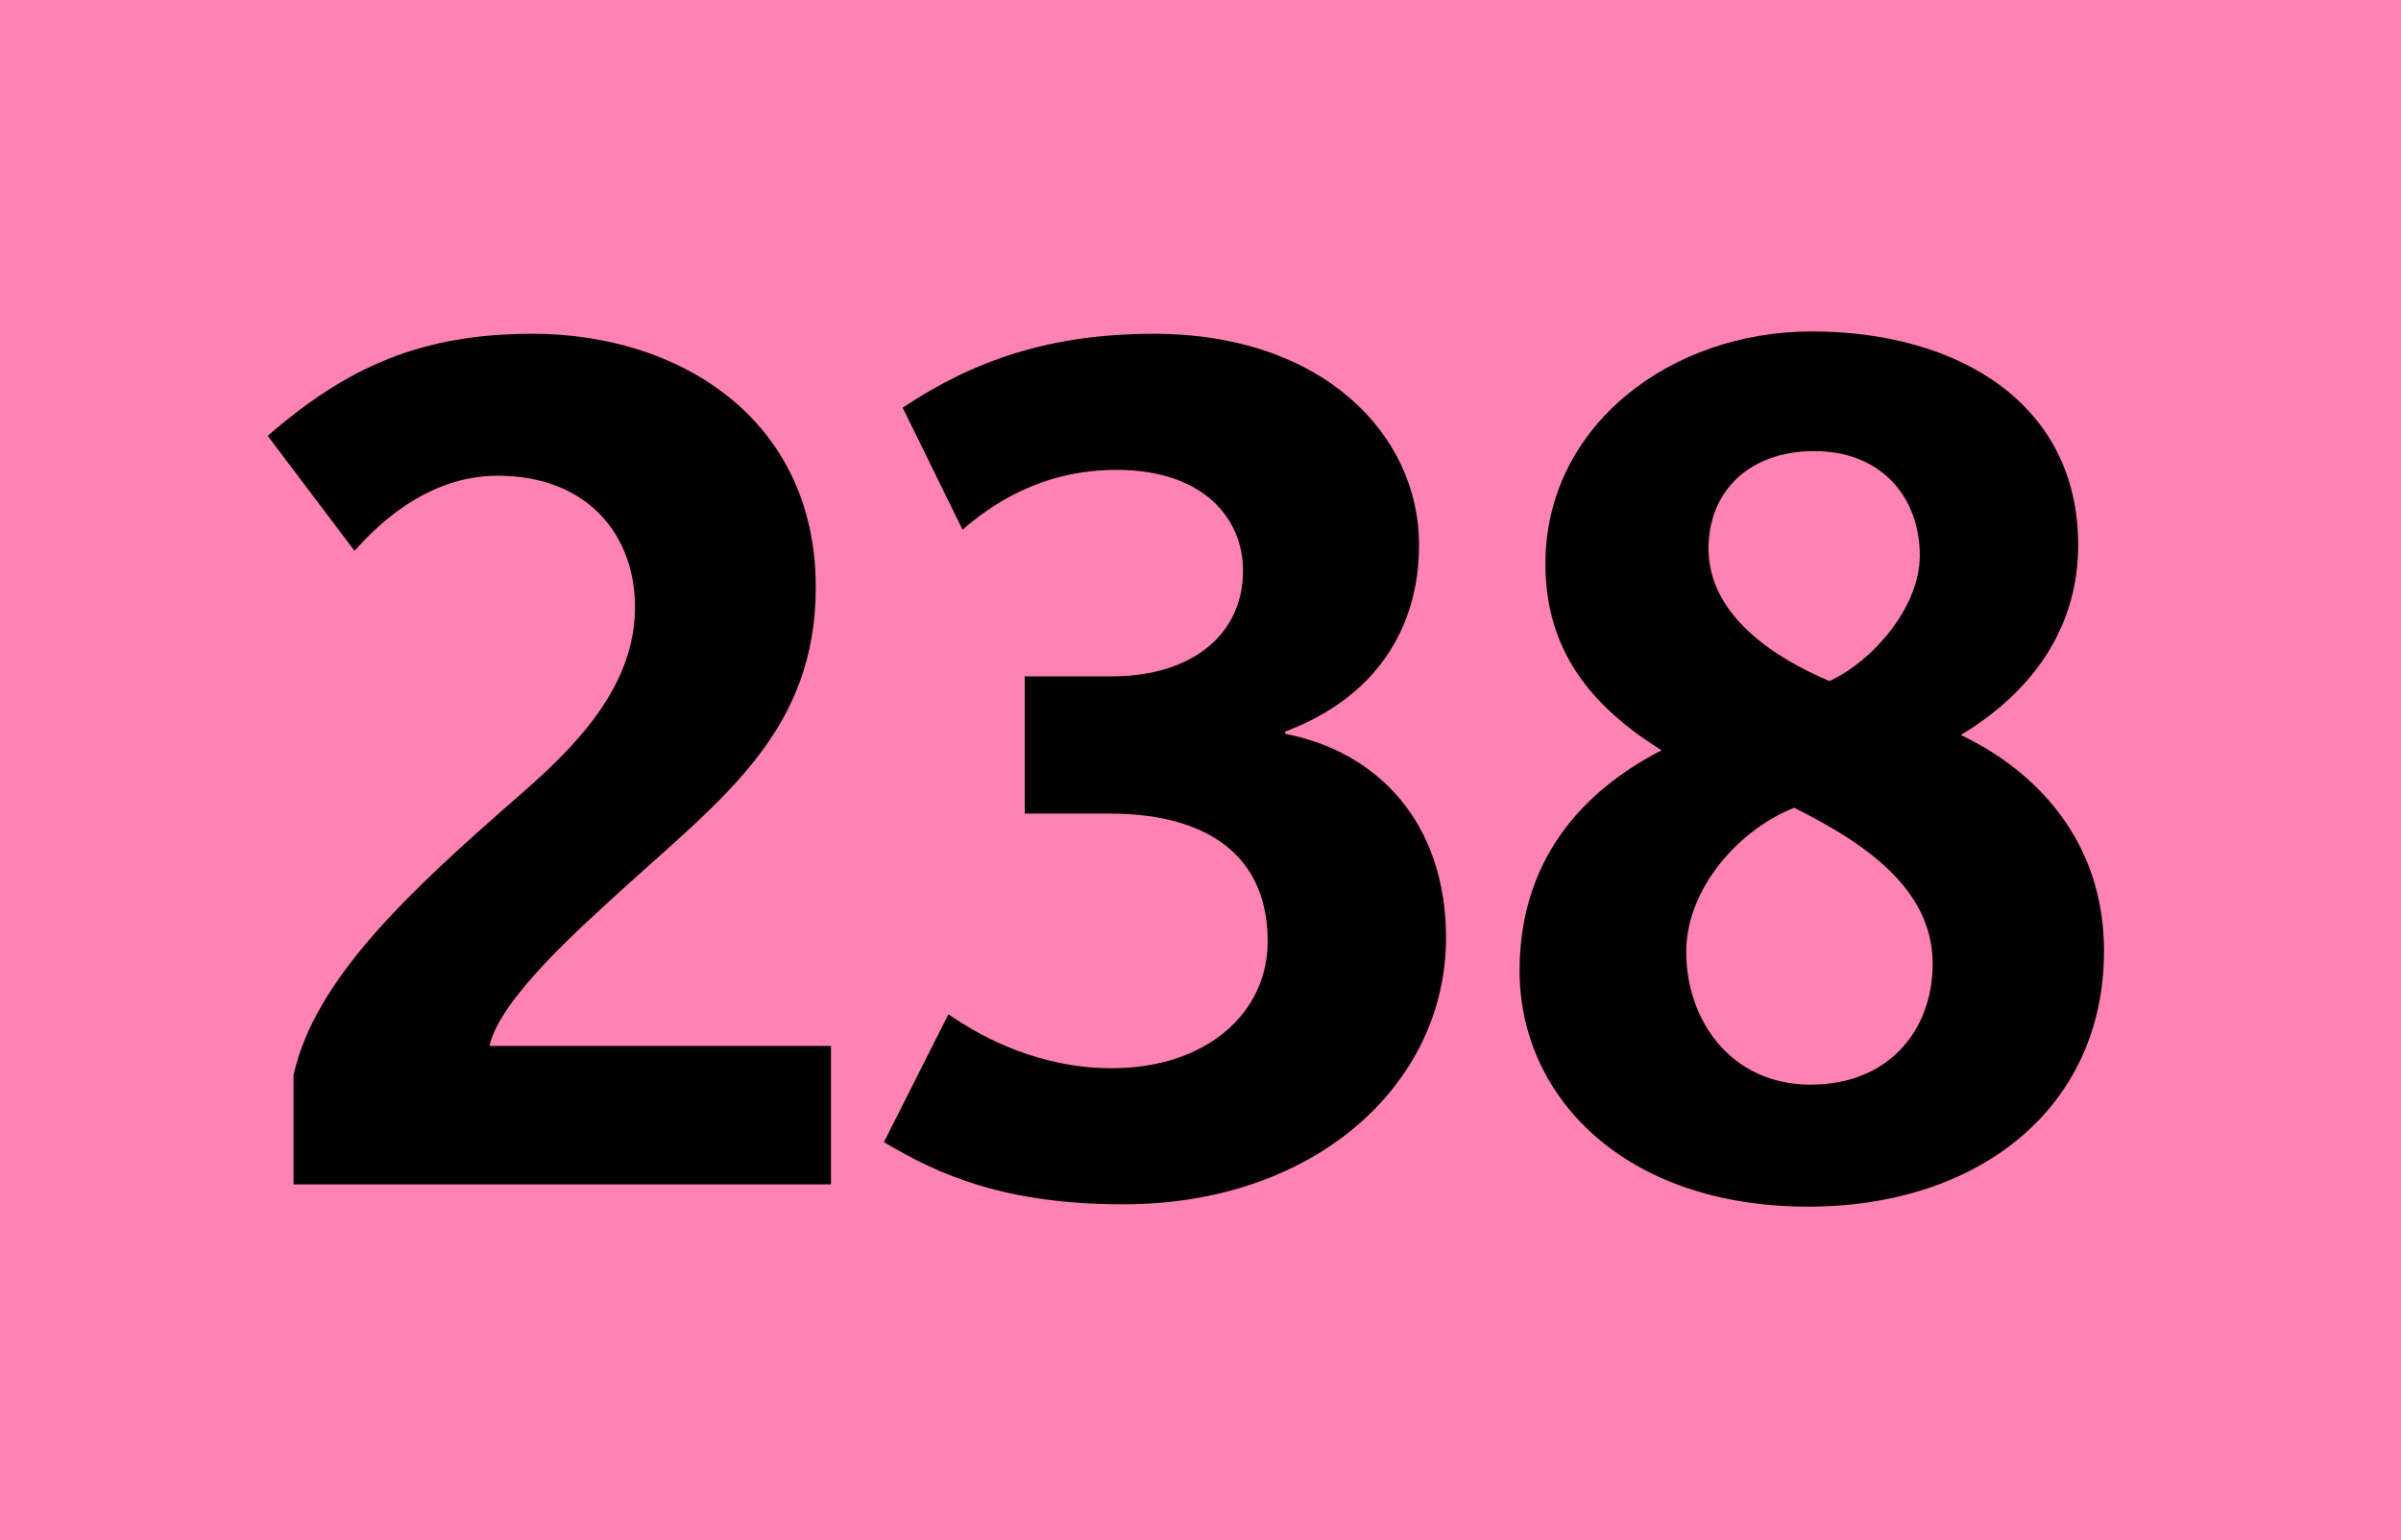
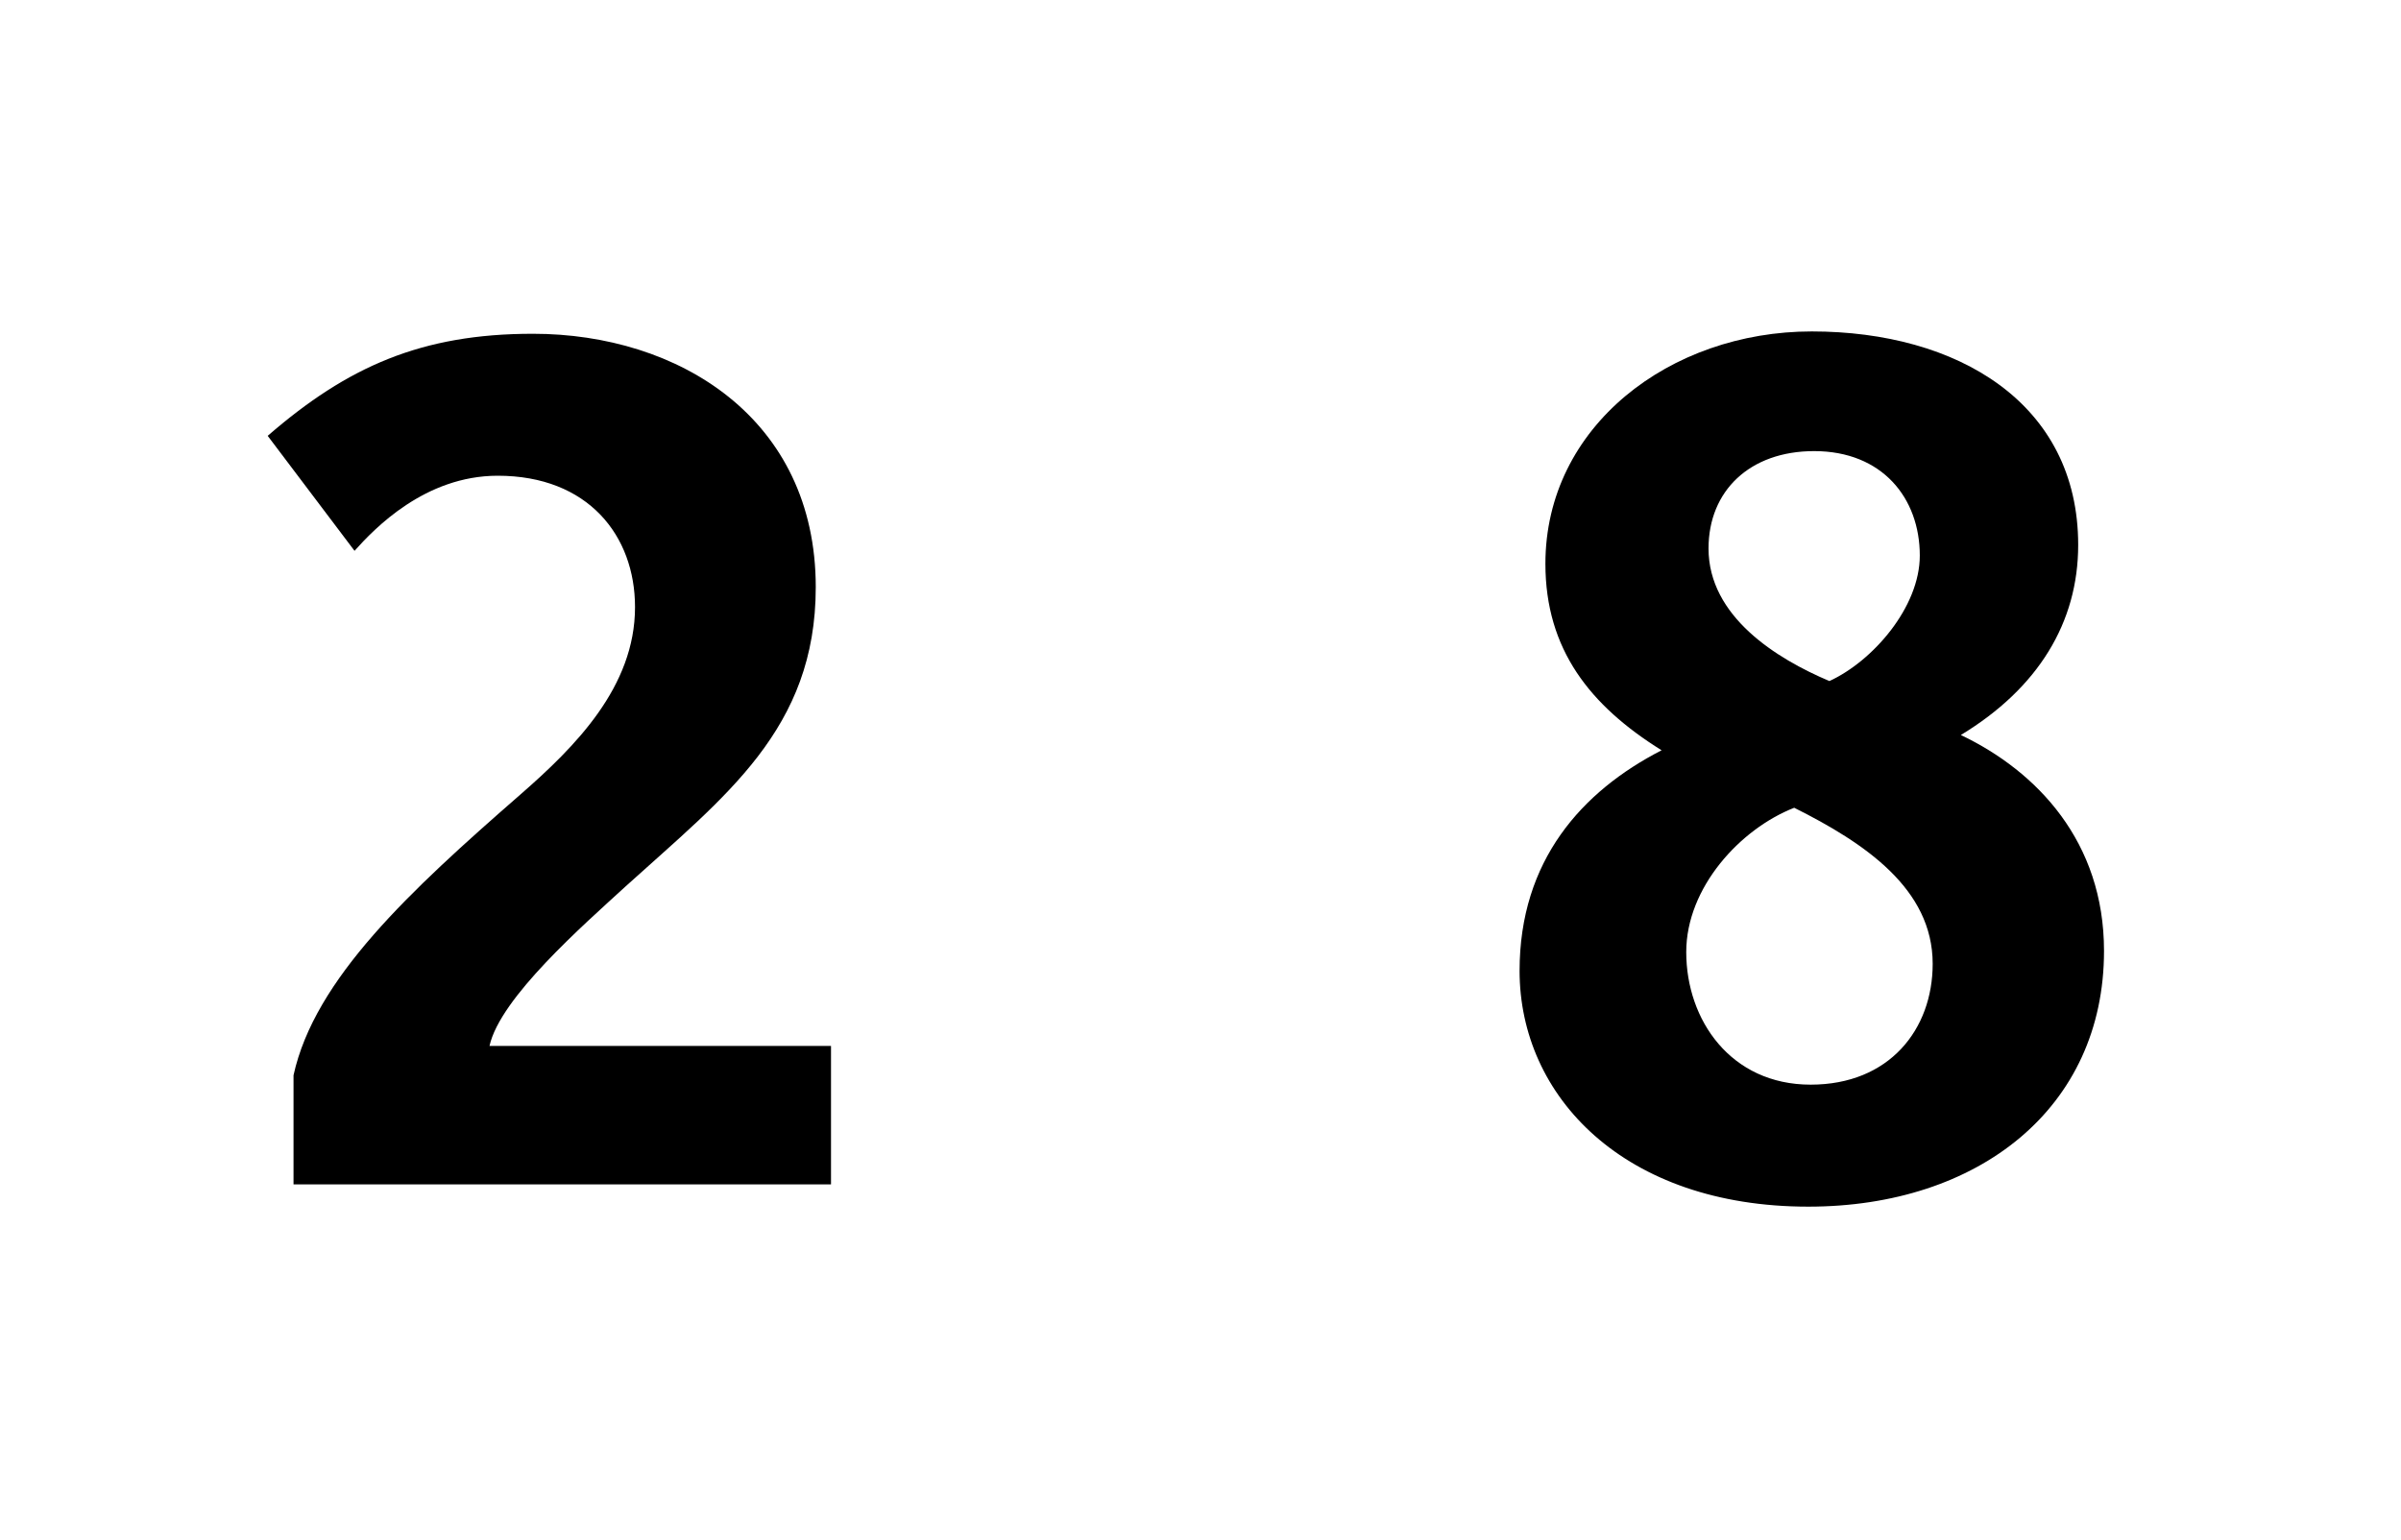
<svg xmlns="http://www.w3.org/2000/svg" version="1.1" id="Calque_1" x="0px" y="0px" width="120px" height="77px" viewBox="0 0 120 77" style="enable-background:new 0 0 120 77;" xml:space="preserve">
-   <rect style="fill-rule:evenodd;clip-rule:evenodd;fill:#FF82B4;" width="120" height="77" />
  <g>
    <path d="M14.67,59.212v-5.455c1.056-4.81,5.807-9.209,11.32-14.019c2.757-2.404,5.748-5.396,5.748-9.385   c0-3.578-2.346-6.569-6.863-6.569c-3.636,0-6.159,2.64-7.156,3.754l-4.34-5.748c3.988-3.46,7.684-5.103,13.256-5.103   c7.273,0,14.136,4.223,14.136,12.669c0,7.098-4.516,10.44-9.502,14.957c-2.111,1.936-6.276,5.572-6.804,7.978h17.068v6.921H14.67z" />
-     <path d="M56.143,60.209c-5.924,0-9.209-1.466-11.966-3.108l3.226-6.394c1.76,1.231,4.634,2.698,8.153,2.698   c4.81,0,7.802-2.815,7.802-6.335c0-4.751-3.637-6.394-7.86-6.394h-4.282v-6.862h4.34c4.047,0,6.569-2.112,6.569-5.279   c0-2.64-1.994-5.044-6.334-5.044c-3.813,0-6.334,1.818-7.684,2.991l-2.992-6.1c3.52-2.346,7.332-3.695,12.552-3.695   c8.446,0,13.256,5.044,13.256,10.558c0,4.282-2.288,7.684-6.688,9.326v0.117c4.576,0.88,8.036,4.399,8.036,10.206   C72.272,54.168,65.762,60.209,56.143,60.209z" />
    <path d="M90.377,60.326c-9.209,0-14.43-5.514-14.43-11.789c0-5.514,3.109-8.975,7.098-11.027c-3.578-2.229-5.807-5.044-5.807-9.326   c0-6.863,6.217-11.614,13.314-11.614c7.273,0,13.314,3.578,13.314,10.675c0,3.871-1.994,7.156-5.865,9.502   c3.813,1.818,7.156,5.338,7.156,10.793C105.158,55.399,98.882,60.326,90.377,60.326z M89.673,40.384   c-2.698,1.056-5.396,3.988-5.396,7.215c0,3.401,2.229,6.628,6.217,6.628c3.93,0,6.1-2.757,6.1-6.042   C96.594,44.431,93.192,42.144,89.673,40.384z M90.67,22.553c-3.226,0-5.279,1.994-5.279,4.868c0,3.402,3.402,5.514,6.042,6.628   c2.171-0.997,4.517-3.695,4.517-6.276C95.949,24.899,94.072,22.553,90.67,22.553z" />
  </g>
</svg>